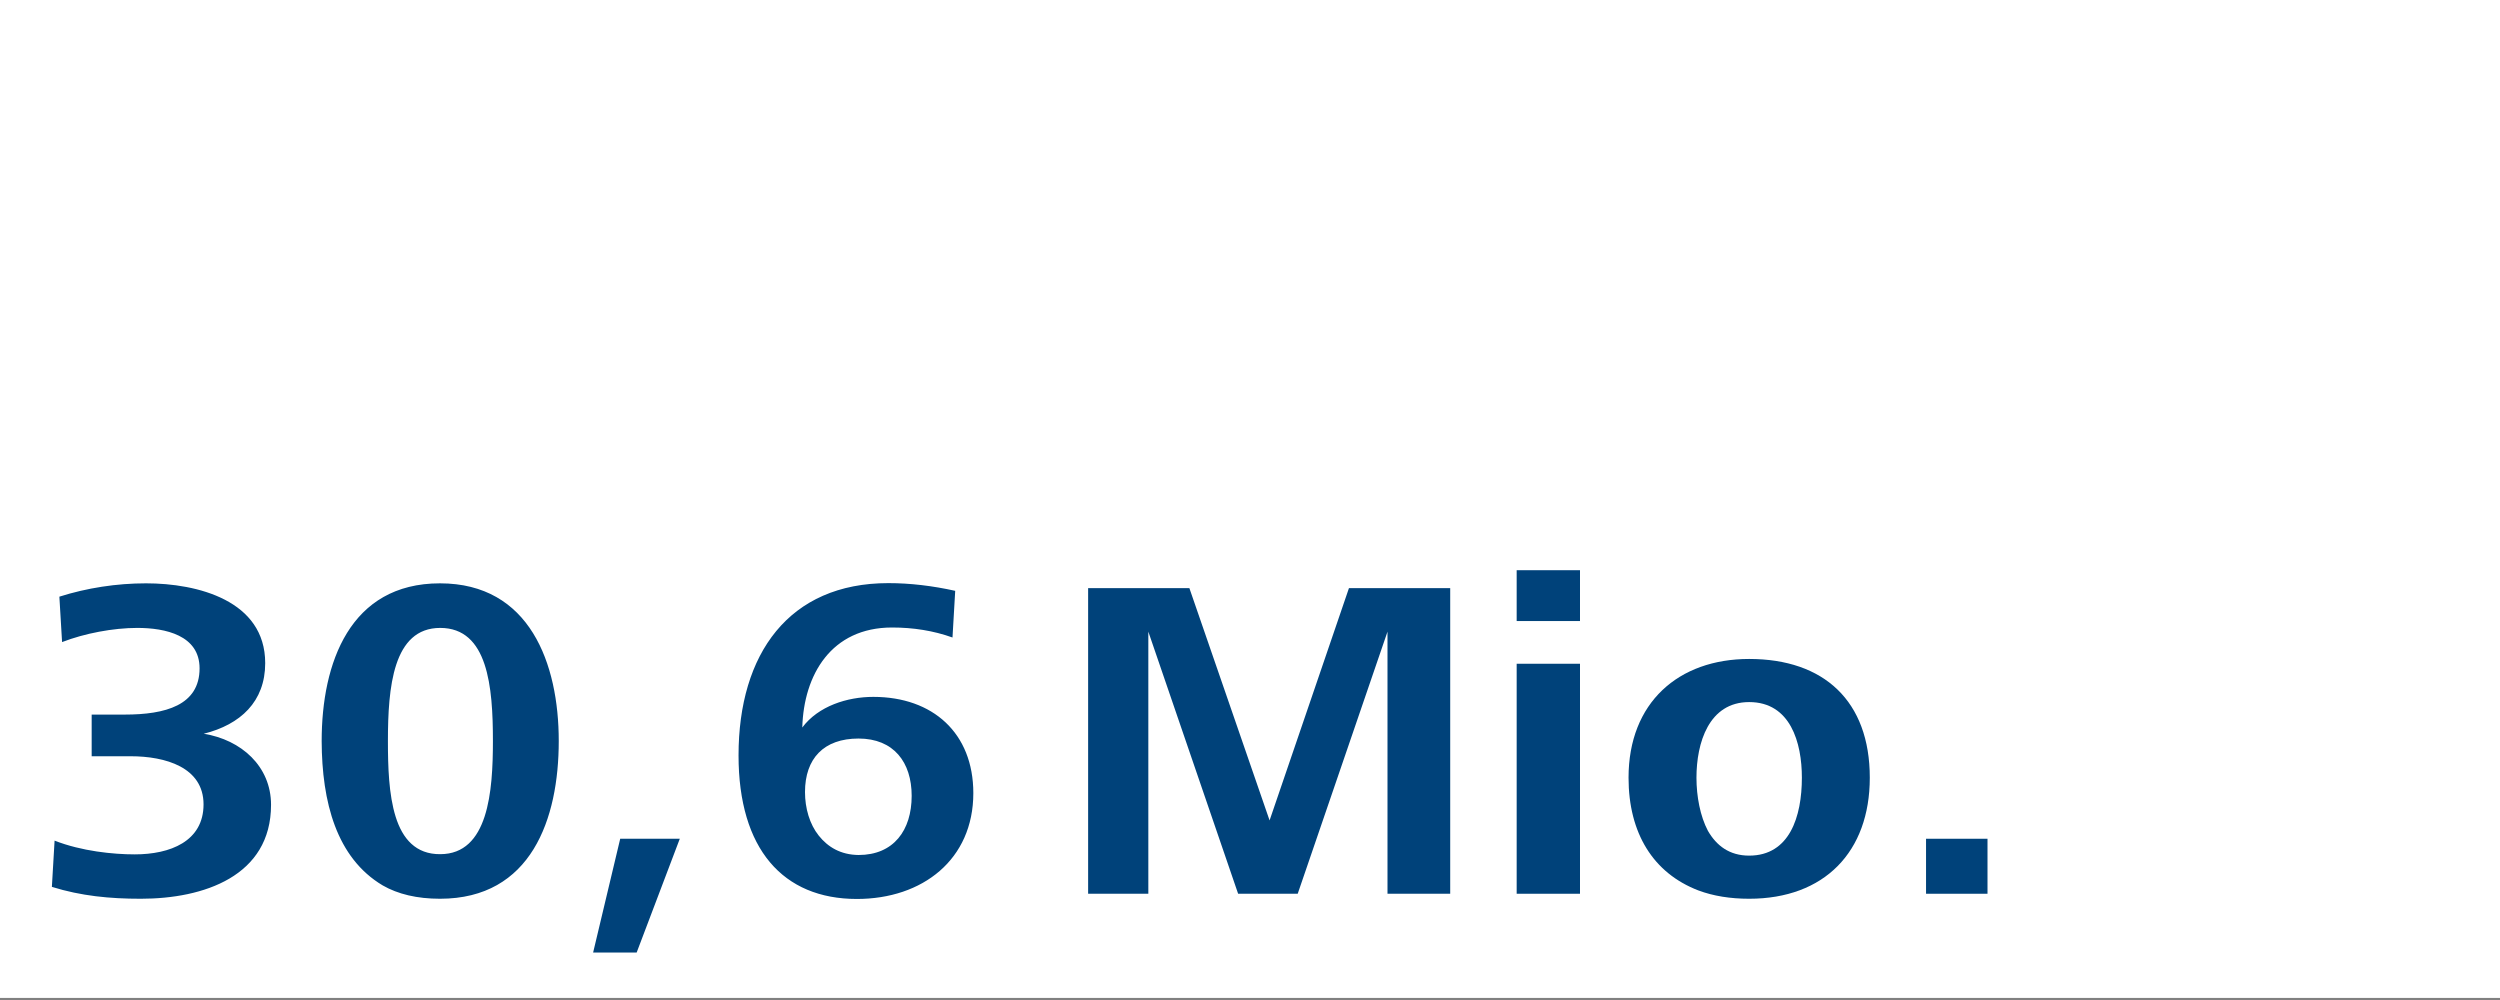
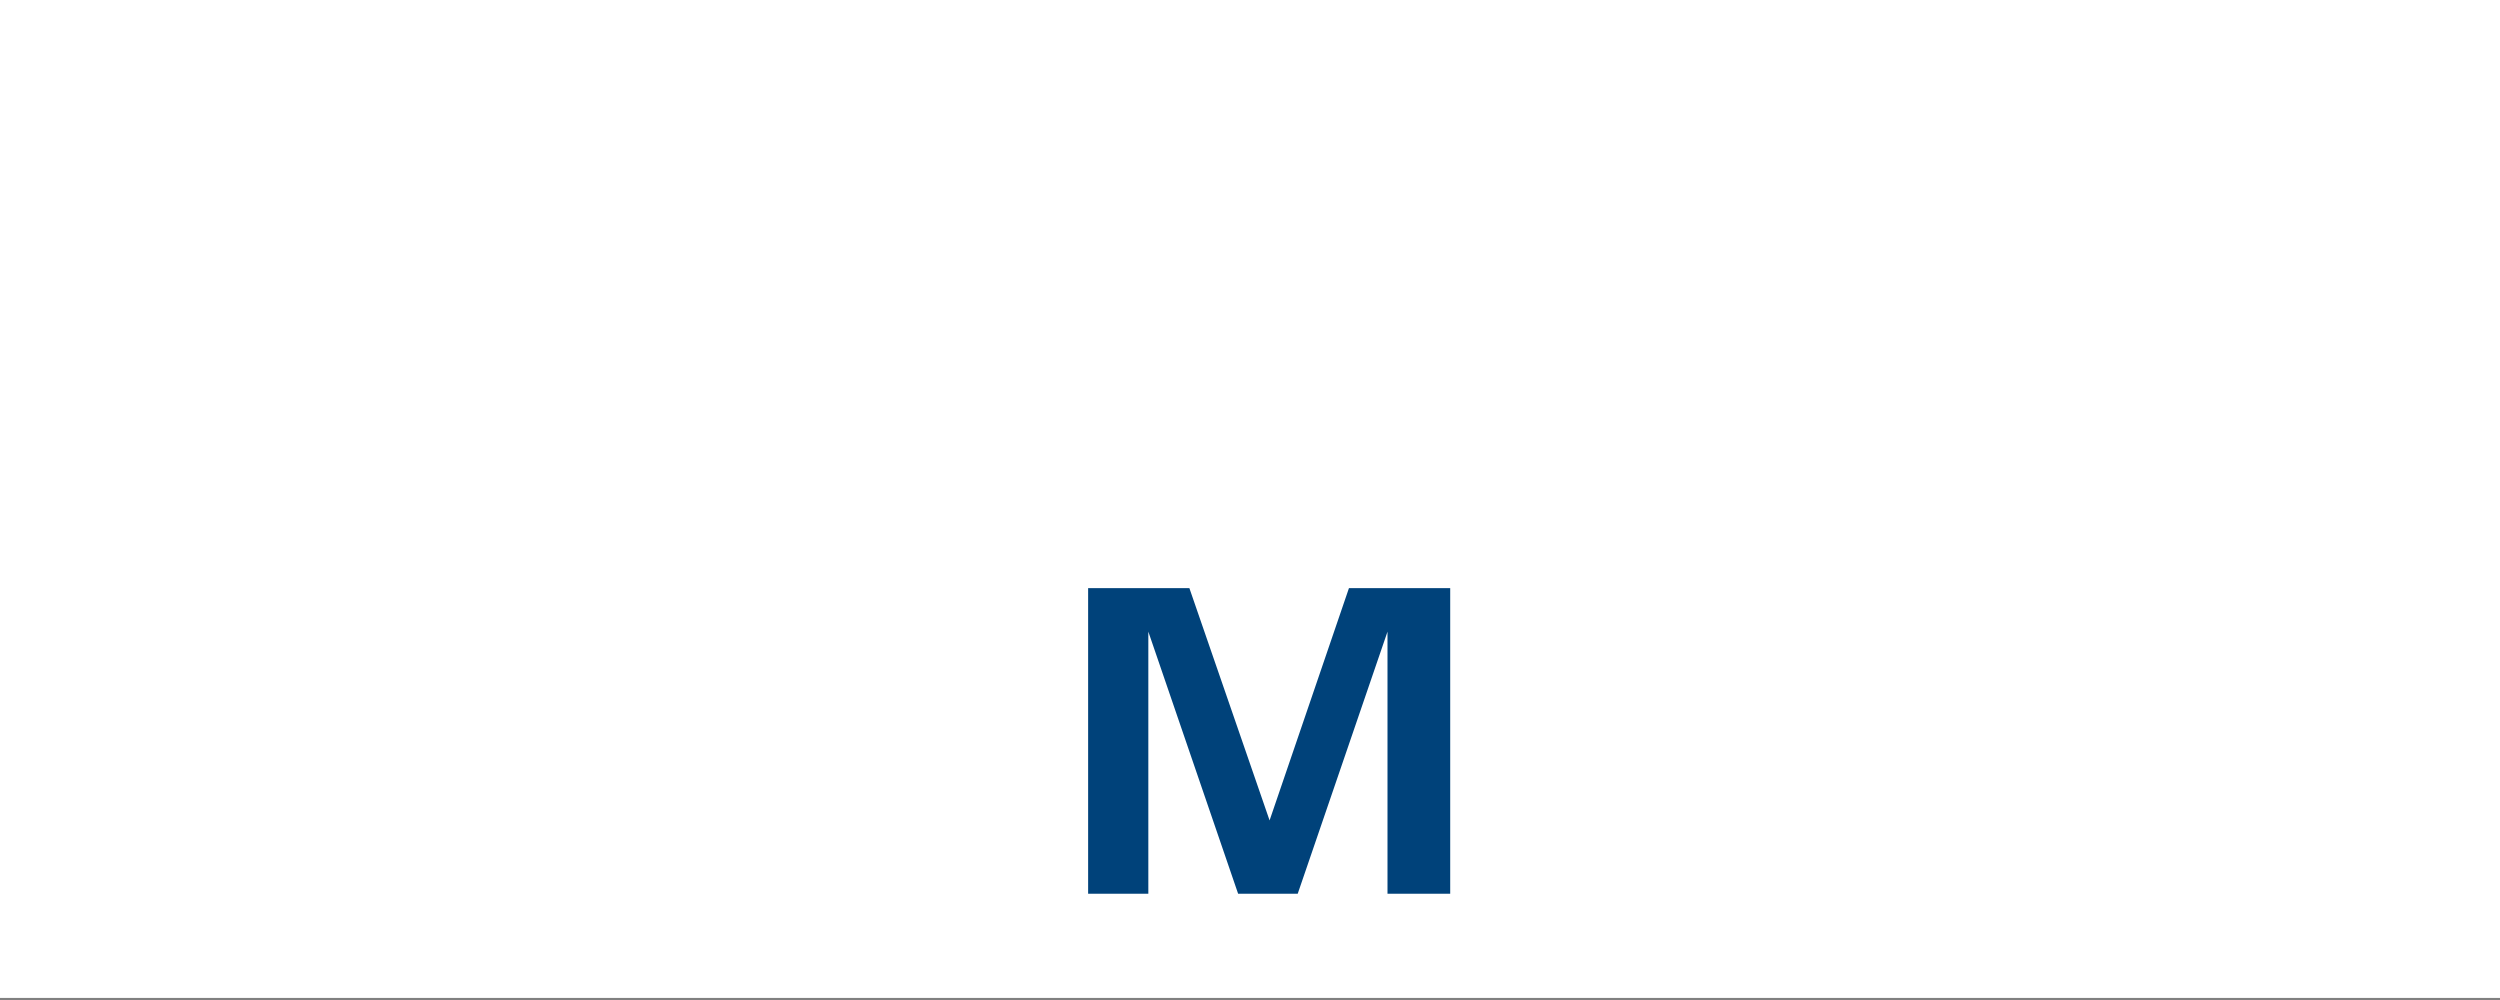
<svg xmlns="http://www.w3.org/2000/svg" version="1.1" id="Ebene_1" x="0px" y="0px" viewBox="0 0 1200 480" style="enable-background:new 0 0 1200 480;" xml:space="preserve">
  <rect x="0" y="0" width="1200" height="480" fill="#808080" stroke="none" />
  <style type="text/css">
	.st0{fill:#FFFFFF;}
	.st1{fill:#00427A;}
</style>
  <g>
    <polygon class="st0" points="0,-1 0,479 1200,479 1200,-1 0,-1  " />
-     <path class="st1" d="M24.9,425.7c14.1,4.4,27.9,5.7,42.7,5.7c30.1,0,62.5-10.8,62.5-45.1c0-18.5-14.3-31.2-32.3-34.1   c17.6-4.4,29.5-15.4,29.5-33.9c0-30.1-32.6-38.3-57.2-38.3c-14.1,0-28.4,2.2-41.6,6.4l1.3,21.8c10.8-4.2,24.6-6.8,36.1-6.8   c13.4,0,29.9,3.5,29.9,19.4c0,17.8-16.5,22.2-35.9,22.2H44v20h18.7c16.7,0,35,5.3,35,23.1s-16.1,24-33,24   c-10.3,0-25.5-1.5-38.5-6.6L24.9,425.7z M183.7,425c7.3,4.2,16.5,6.4,27.5,6.4c43.8,0,57-38.3,57-75.7c0-37.2-13.9-75.7-57-75.7   c-43.3,0-56.8,38.3-56.8,75.7C154.5,385,161.5,411.8,183.7,425L183.7,425z M189.9,392c-3.3-10.6-3.7-24-3.7-36.3   c0-25.7,2.4-54.3,25.1-54.3c22.9,0,25.3,28.2,25.3,54.3c0,24.2-2.2,54.3-25.3,54.3C199.6,410.1,193.2,402.6,189.9,392L189.9,392z    M305.6,457.2l20.7-54.6h-28.6l-13,54.6H305.6z M393,401.1c-4.4-5.5-6.6-13.2-6.6-20.9c0-16.1,9-25.7,25.7-25.7   c16.9,0,25.5,11.4,25.5,27.5c0,16.5-8.6,28.4-25.5,28.4C403.5,410.3,397.4,406.6,393,401.1L393,401.1z M458.5,283.6   c-10.8-2.4-21.6-3.7-32.1-3.7c-47.7,0-71.9,33.9-71.9,82.7c0,44.9,21.3,68.9,56.8,68.9c31.5,0,55.9-18.9,55.9-50.8   c0-28.8-19.4-46.2-48-46.2c-12.5,0-26.4,4.4-34.1,14.7c0.7-25.3,13.9-48,43.1-48c10.1,0,19.8,1.5,29,4.8L458.5,283.6z" />
    <g>
      <path class="st1" d="M522.3,429V282.3h48.6l38.5,111.5l38.1-111.5h48.6V429H666V303.2L622.9,429h-28.6l-43.1-125.8V429H522.3z" />
-       <path class="st1" d="M728,298.1v-24.4h30.4v24.4H728z M728,429V318.6h30.4V429H728z" />
-       <path class="st1" d="M781.7,373.3c0-36.1,24-57,57.9-57c35.9,0,57.9,20.2,57.9,57c0,35.6-21.8,58.1-57.9,58.1    c-9,0-17.2-1.3-24.4-4C793.6,419.1,781.7,400,781.7,373.3z M839.6,410.7c19.4,0,25.3-18.7,25.3-37.4c0-16.9-5.5-36.3-25.3-36.3    c-19.4,0-25.3,19.6-25.3,36.3c0,9,1.8,18.5,5.5,25.5C823.9,405.9,830.1,410.7,839.6,410.7z" />
-       <path class="st1" d="M924.5,429v-26.4H954V429H924.5z" />
    </g>
  </g>
</svg>